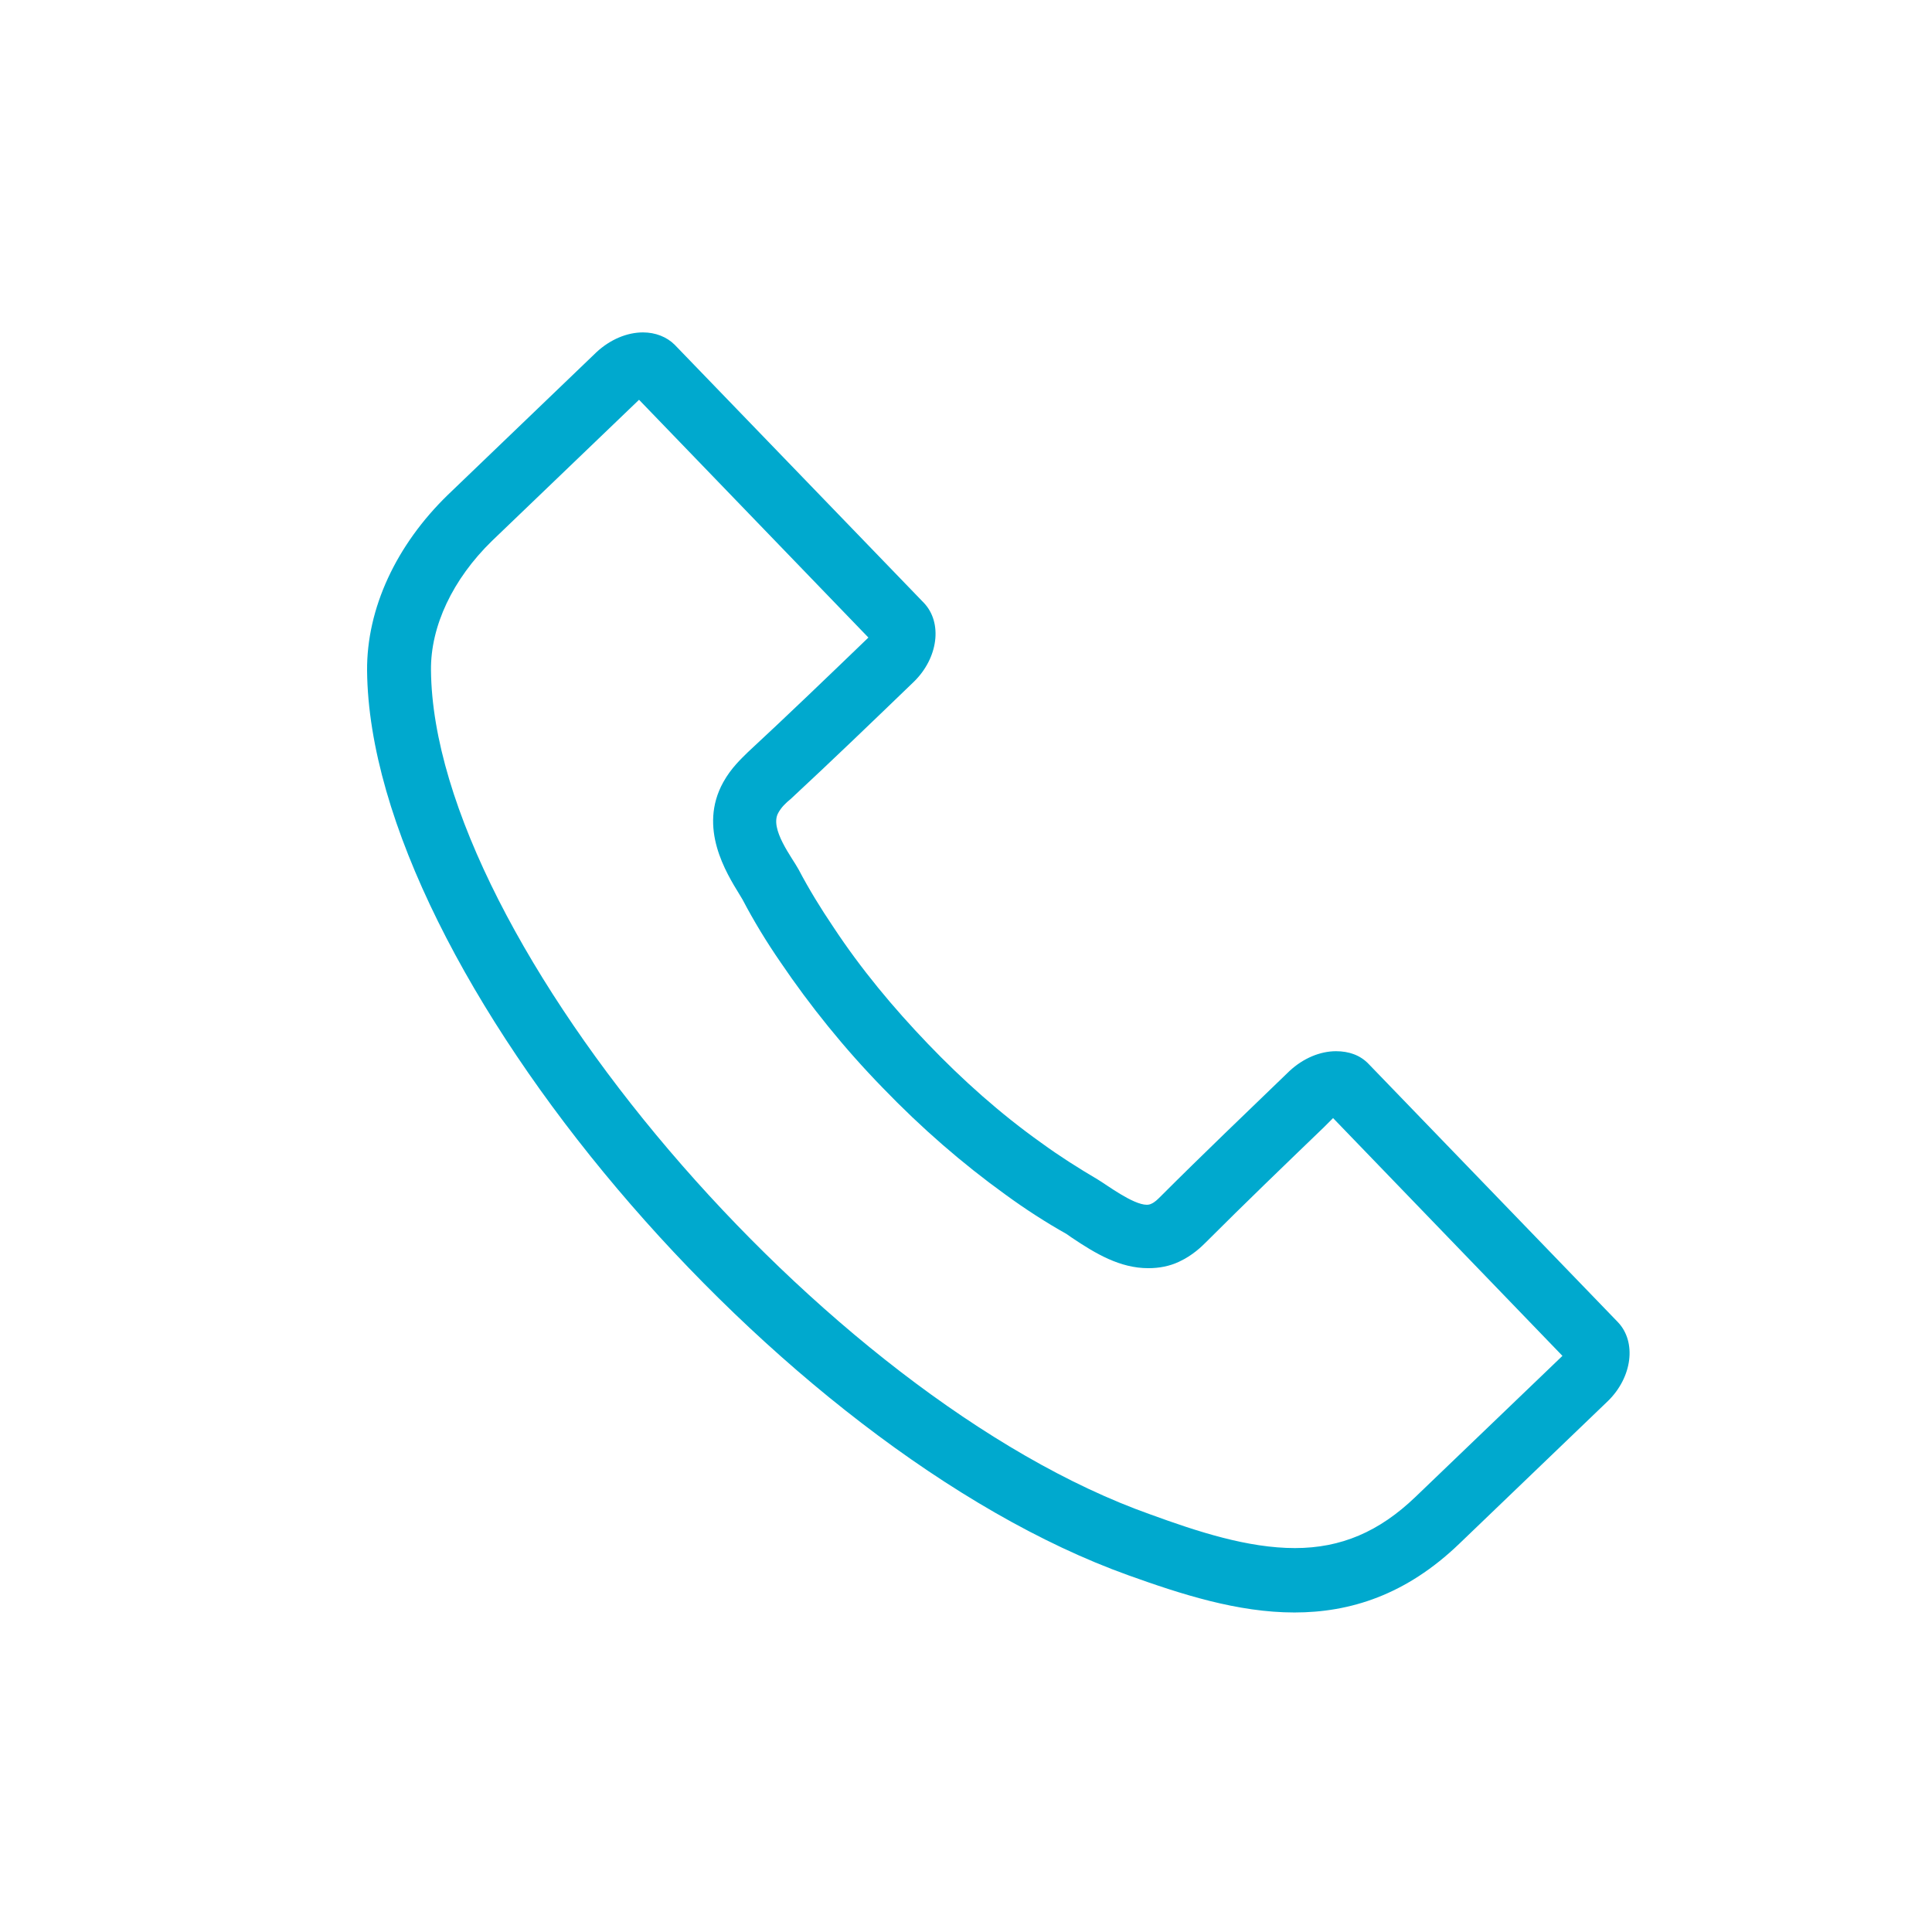
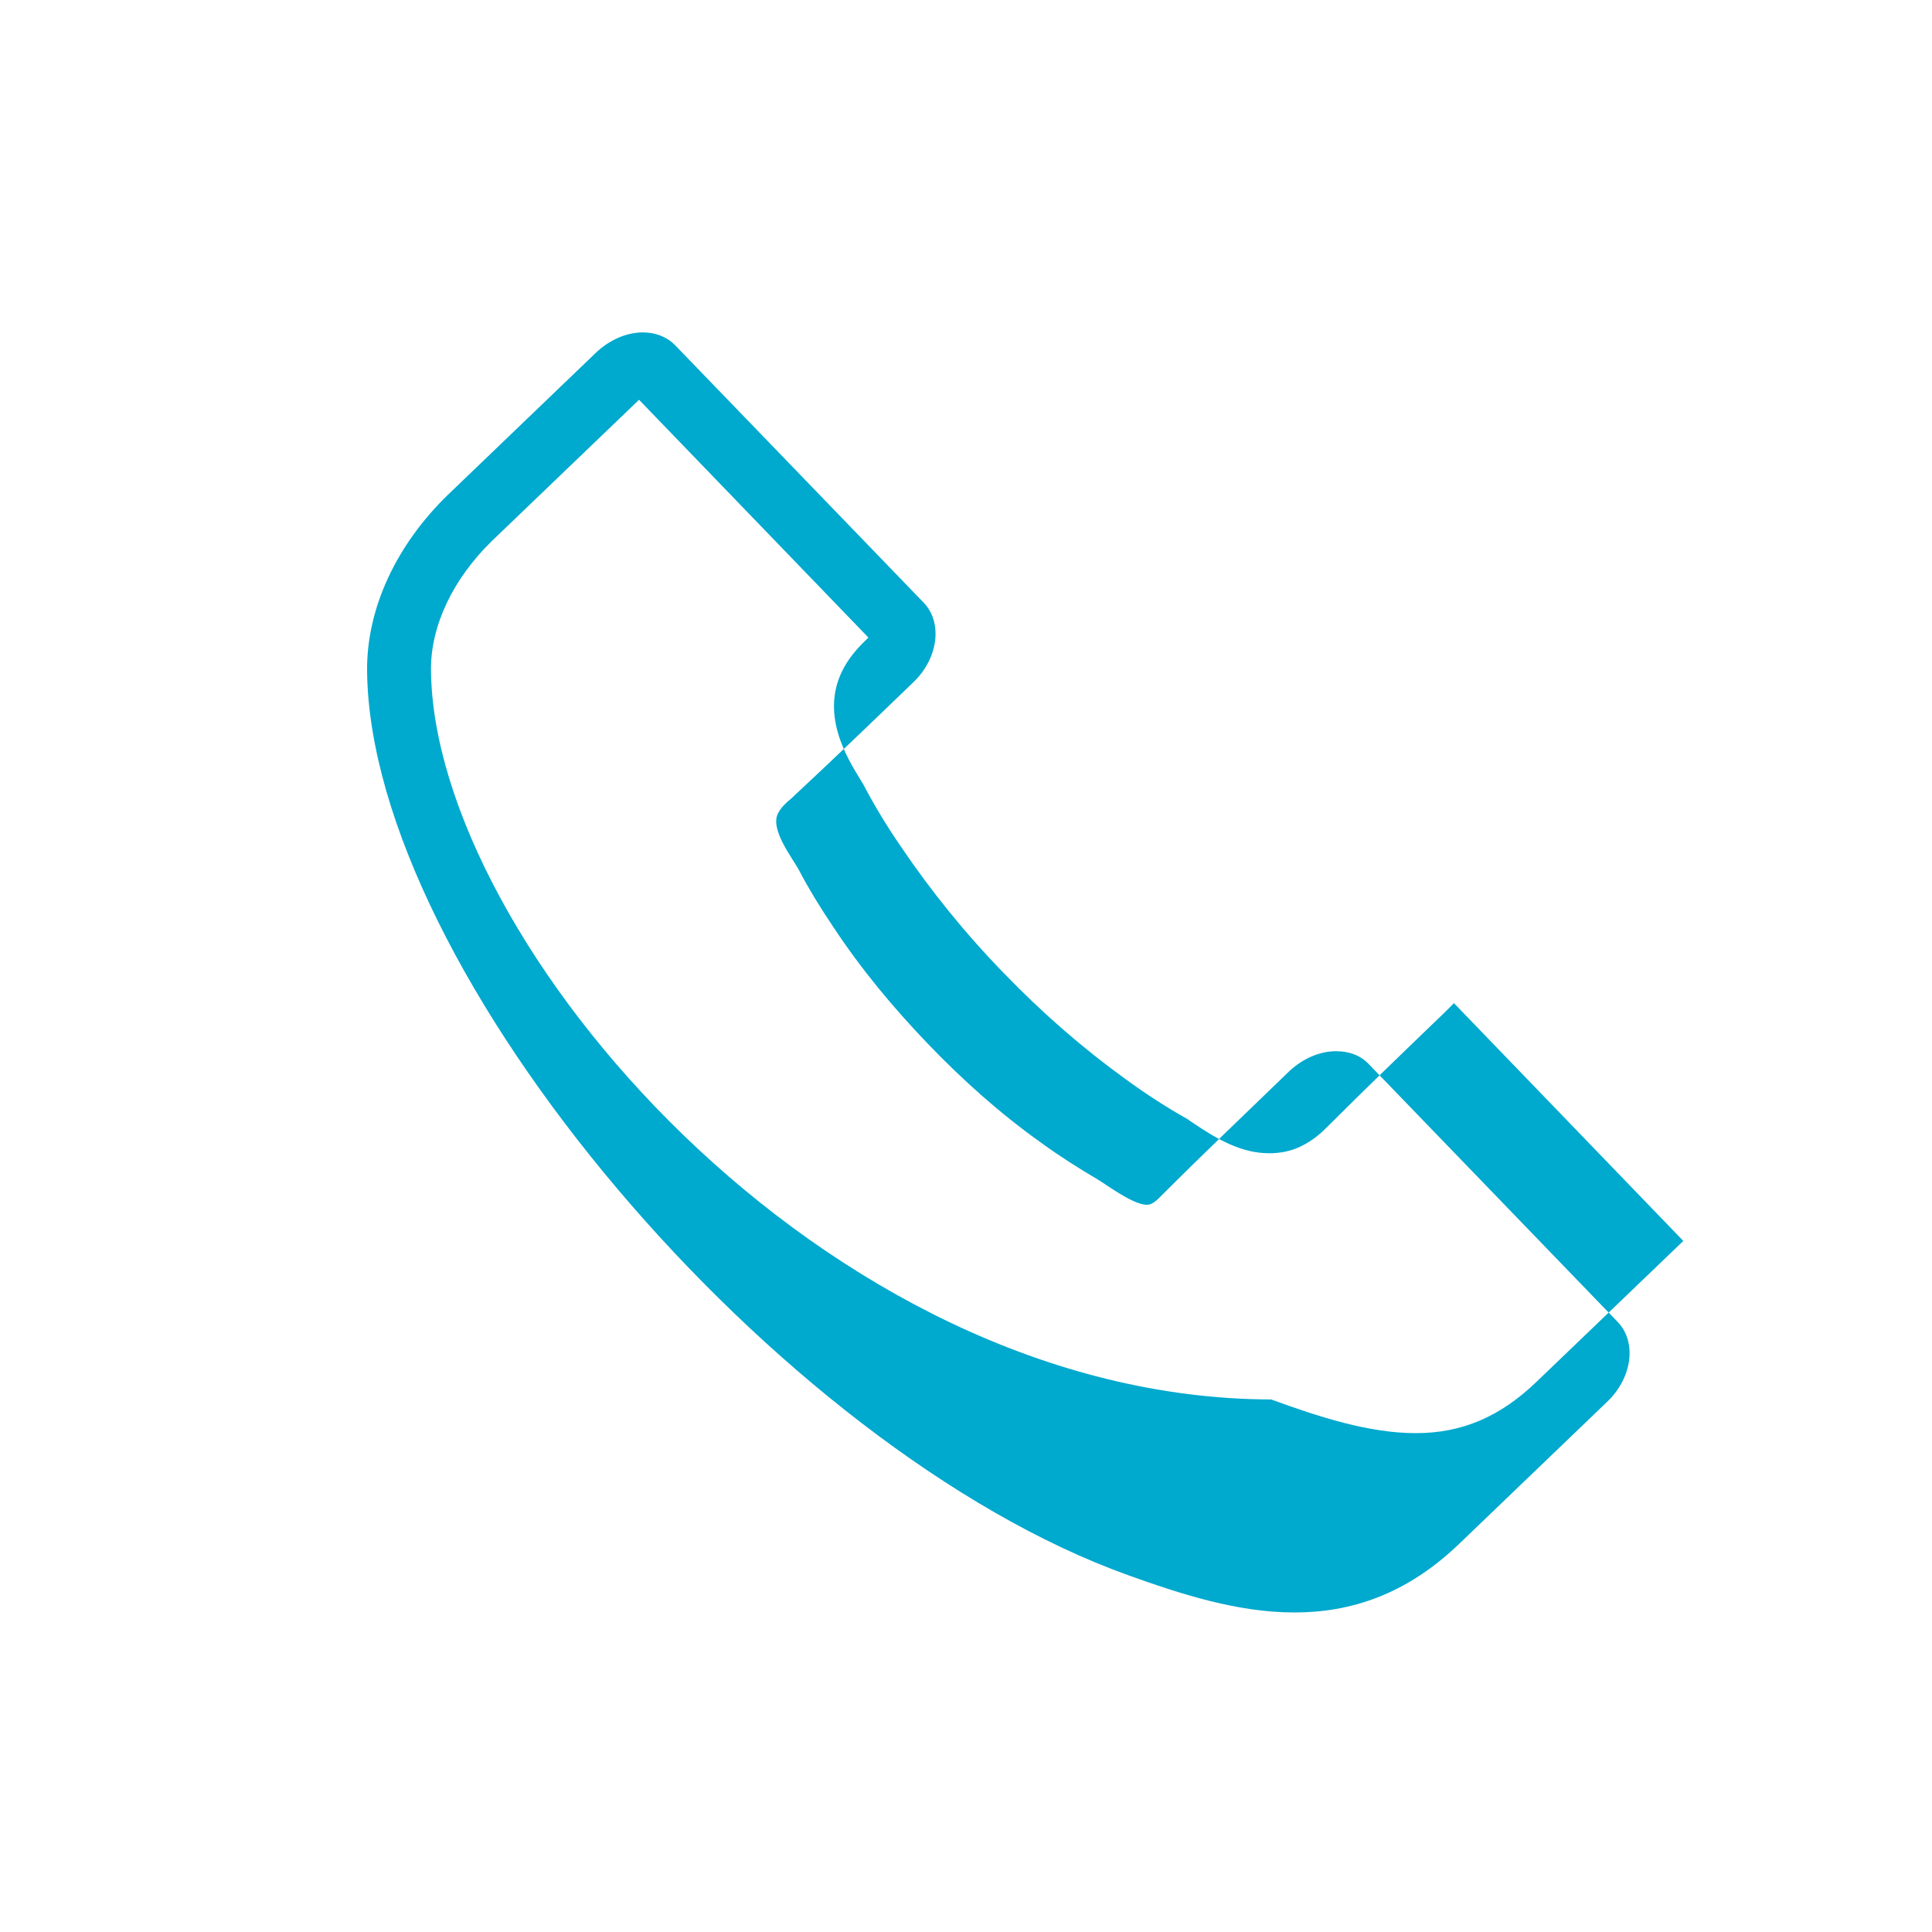
<svg xmlns="http://www.w3.org/2000/svg" version="1.1" id="Layer_1" x="0px" y="0px" viewBox="0 0 39 39" style="enable-background:new 0 0 39 39;" xml:space="preserve">
  <style type="text/css">
	.st0{fill:#00A9CE;}
</style>
  <g>
-     <path class="st0" d="M13,8L13,8L13,8 M12.9,8.07l4.63,4.8c-0.81,0.78-1.62,1.56-2.44,2.32c-0.12,0.12-0.33,0.31-0.49,0.6   c-0.51,0.92,0.06,1.83,0.33,2.27l0.06,0.1c0.22,0.42,0.48,0.85,0.77,1.27c0.59,0.87,1.28,1.73,2.06,2.53   c0.78,0.81,1.61,1.53,2.47,2.15c0.41,0.3,0.83,0.57,1.24,0.8l0.1,0.07c0.49,0.33,0.98,0.62,1.55,0.62c0.22,0,0.43-0.04,0.62-0.13   c0.28-0.13,0.46-0.31,0.55-0.4c0.78-0.78,1.58-1.55,2.38-2.32l0.18-0.18l4.63,4.8l-2.97,2.85c-0.73,0.7-1.5,1.03-2.43,1.03   c-0.95,0-1.96-0.33-2.92-0.68C16.62,28.23,8.75,18.98,8.7,13.53c-0.01-0.89,0.44-1.84,1.23-2.61L12.9,8.07 M12.98,6.71   c-0.32,0-0.66,0.14-0.94,0.4l-3,2.88C8,11,7.4,12.28,7.41,13.54c0.06,6.07,8.28,15.72,15.37,18.26c1.06,0.38,2.2,0.75,3.35,0.75   c1.12,0,2.25-0.35,3.33-1.39l3-2.88c0.49-0.48,0.58-1.19,0.2-1.59l-5.03-5.21c-0.17-0.18-0.4-0.26-0.66-0.26   c-0.32,0-0.66,0.14-0.94,0.4c-0.87,0.84-1.75,1.68-2.61,2.54c-0.05,0.05-0.11,0.11-0.18,0.14c-0.02,0.01-0.05,0.02-0.09,0.02   c-0.28,0-0.82-0.41-0.99-0.51c-0.39-0.23-0.77-0.47-1.14-0.74c-0.83-0.59-1.59-1.27-2.29-2c-0.7-0.73-1.35-1.51-1.91-2.36   c-0.25-0.37-0.49-0.76-0.7-1.16c-0.13-0.24-0.59-0.82-0.41-1.14c0.06-0.11,0.15-0.2,0.25-0.28c0.84-0.78,1.66-1.57,2.49-2.37   c0.49-0.48,0.58-1.19,0.2-1.59l-5.03-5.21C13.46,6.8,13.23,6.71,12.98,6.71L12.98,6.71z" />
+     <path class="st0" d="M13,8L13,8L13,8 M12.9,8.07l4.63,4.8c-0.12,0.12-0.33,0.31-0.49,0.6   c-0.51,0.92,0.06,1.83,0.33,2.27l0.06,0.1c0.22,0.42,0.48,0.85,0.77,1.27c0.59,0.87,1.28,1.73,2.06,2.53   c0.78,0.81,1.61,1.53,2.47,2.15c0.41,0.3,0.83,0.57,1.24,0.8l0.1,0.07c0.49,0.33,0.98,0.62,1.55,0.62c0.22,0,0.43-0.04,0.62-0.13   c0.28-0.13,0.46-0.31,0.55-0.4c0.78-0.78,1.58-1.55,2.38-2.32l0.18-0.18l4.63,4.8l-2.97,2.85c-0.73,0.7-1.5,1.03-2.43,1.03   c-0.95,0-1.96-0.33-2.92-0.68C16.62,28.23,8.75,18.98,8.7,13.53c-0.01-0.89,0.44-1.84,1.23-2.61L12.9,8.07 M12.98,6.71   c-0.32,0-0.66,0.14-0.94,0.4l-3,2.88C8,11,7.4,12.28,7.41,13.54c0.06,6.07,8.28,15.72,15.37,18.26c1.06,0.38,2.2,0.75,3.35,0.75   c1.12,0,2.25-0.35,3.33-1.39l3-2.88c0.49-0.48,0.58-1.19,0.2-1.59l-5.03-5.21c-0.17-0.18-0.4-0.26-0.66-0.26   c-0.32,0-0.66,0.14-0.94,0.4c-0.87,0.84-1.75,1.68-2.61,2.54c-0.05,0.05-0.11,0.11-0.18,0.14c-0.02,0.01-0.05,0.02-0.09,0.02   c-0.28,0-0.82-0.41-0.99-0.51c-0.39-0.23-0.77-0.47-1.14-0.74c-0.83-0.59-1.59-1.27-2.29-2c-0.7-0.73-1.35-1.51-1.91-2.36   c-0.25-0.37-0.49-0.76-0.7-1.16c-0.13-0.24-0.59-0.82-0.41-1.14c0.06-0.11,0.15-0.2,0.25-0.28c0.84-0.78,1.66-1.57,2.49-2.37   c0.49-0.48,0.58-1.19,0.2-1.59l-5.03-5.21C13.46,6.8,13.23,6.71,12.98,6.71L12.98,6.71z" />
  </g>
</svg>